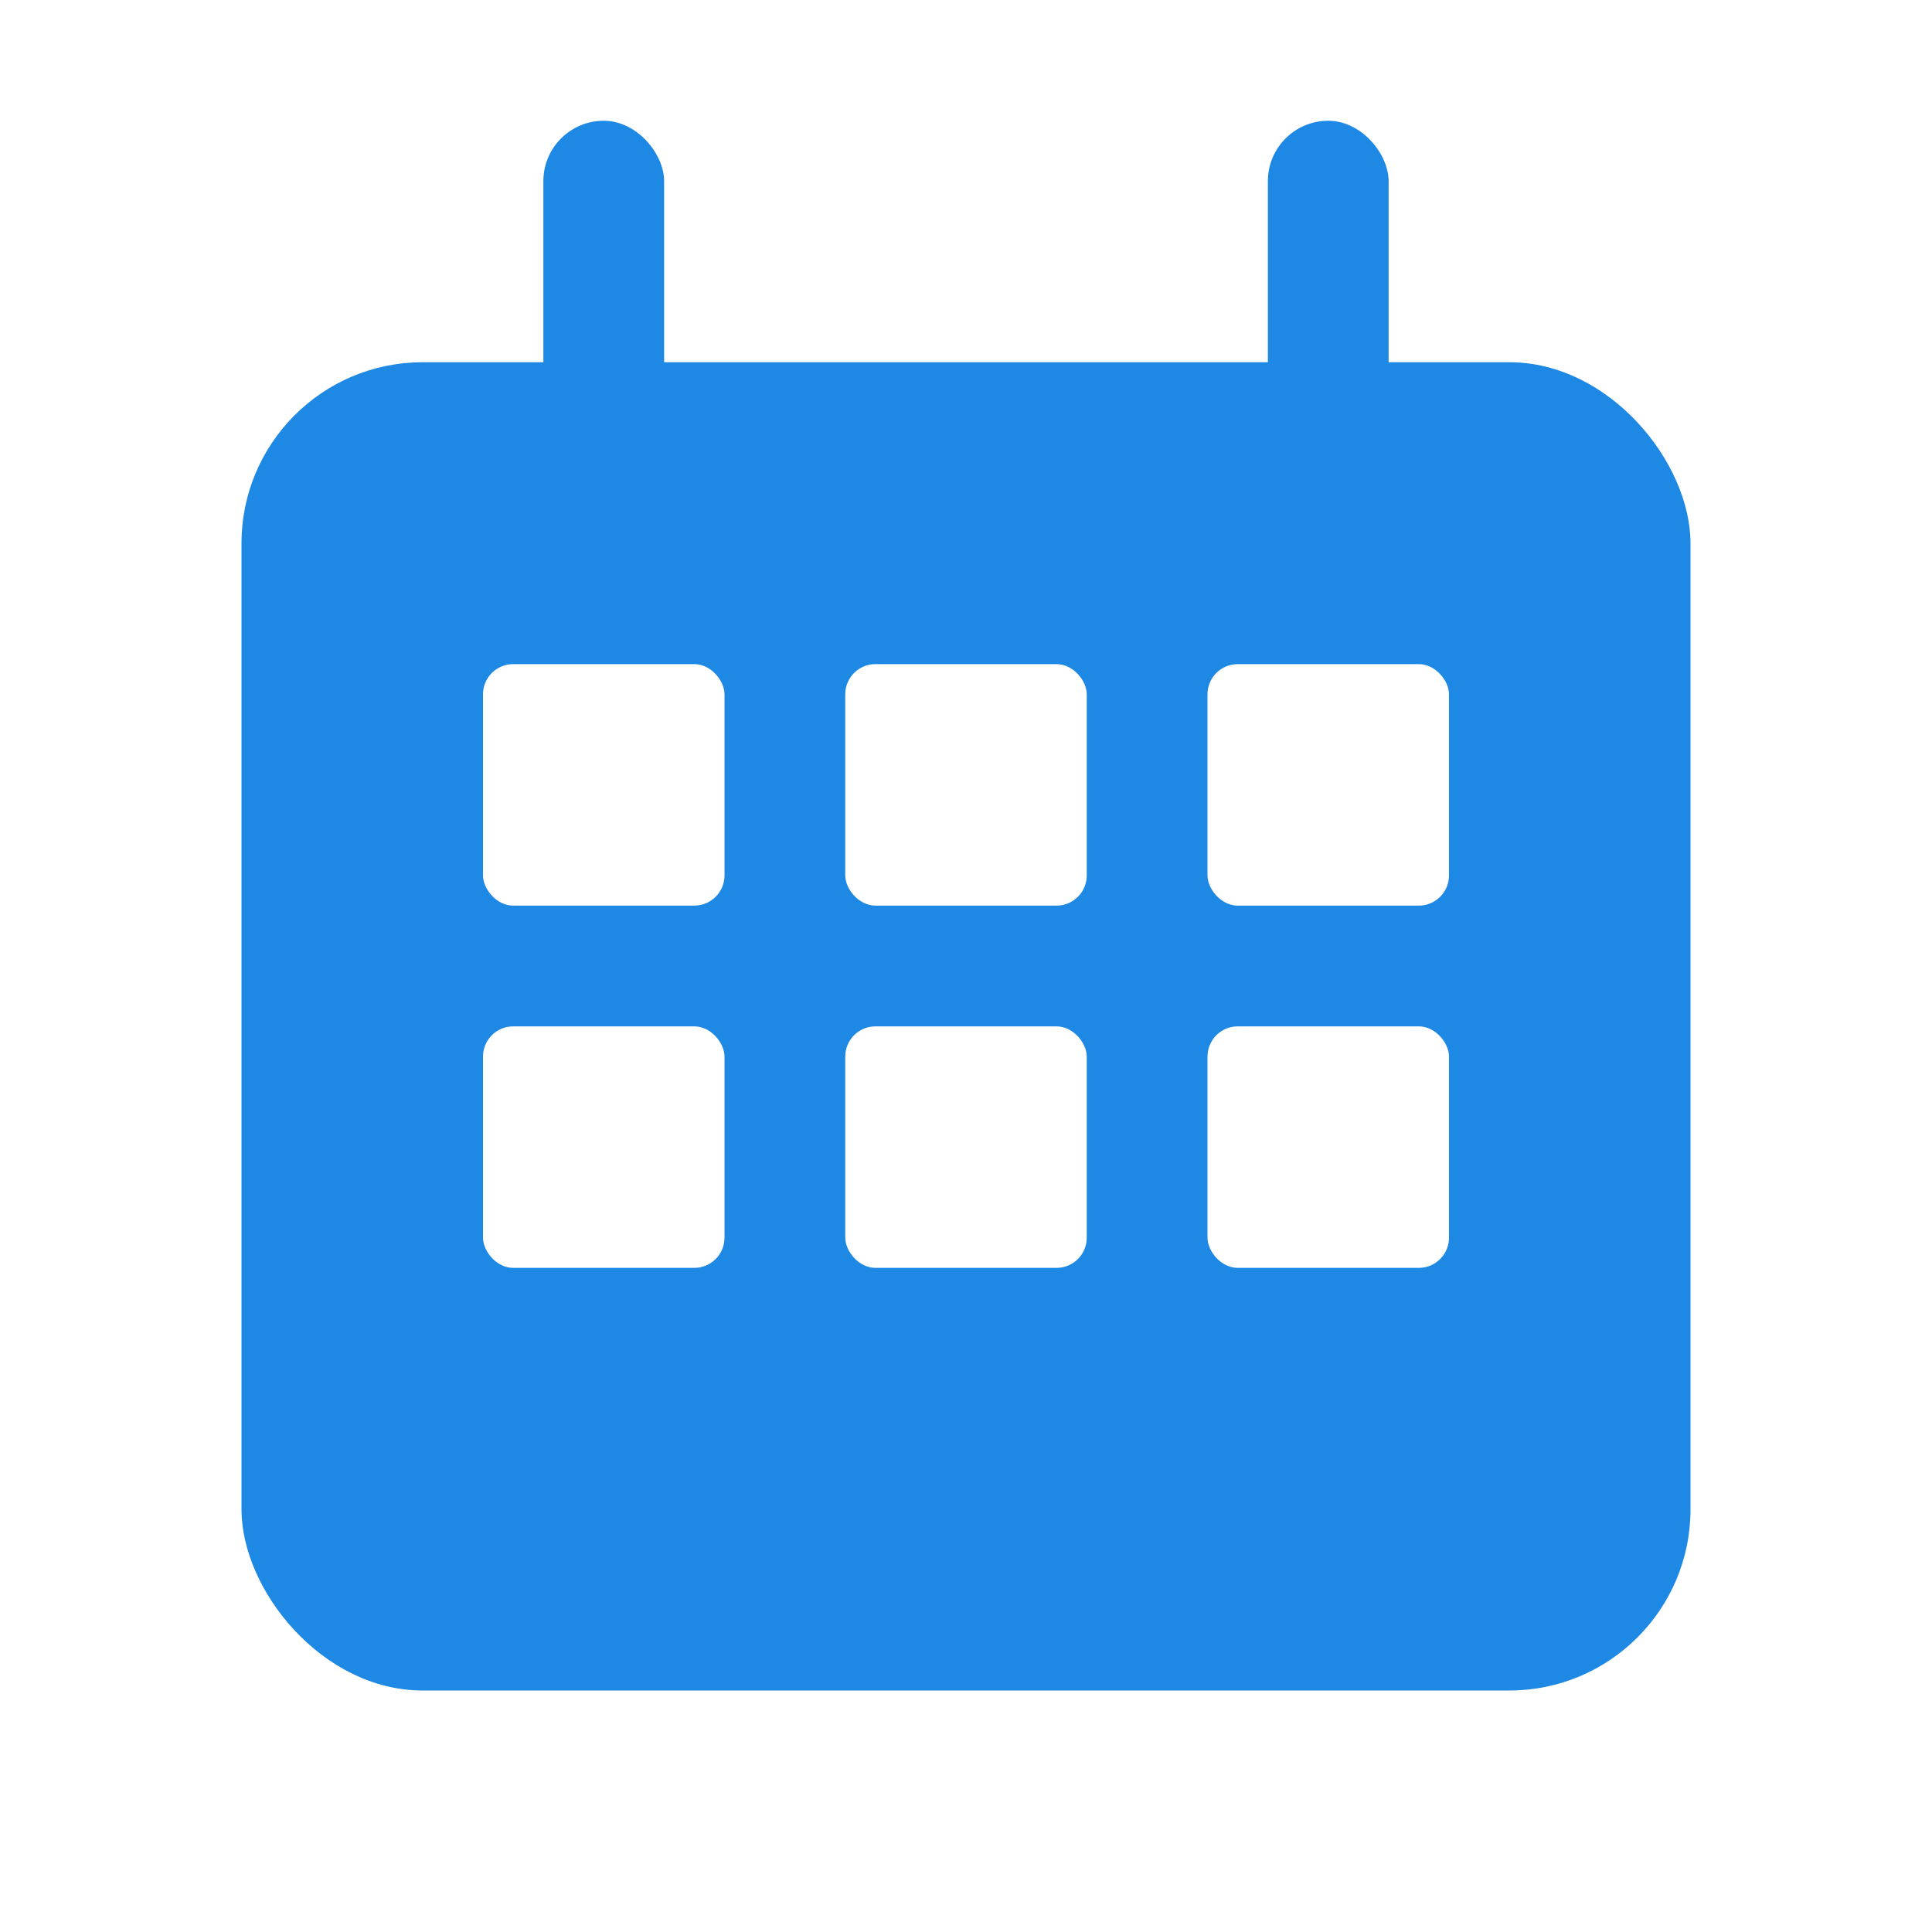
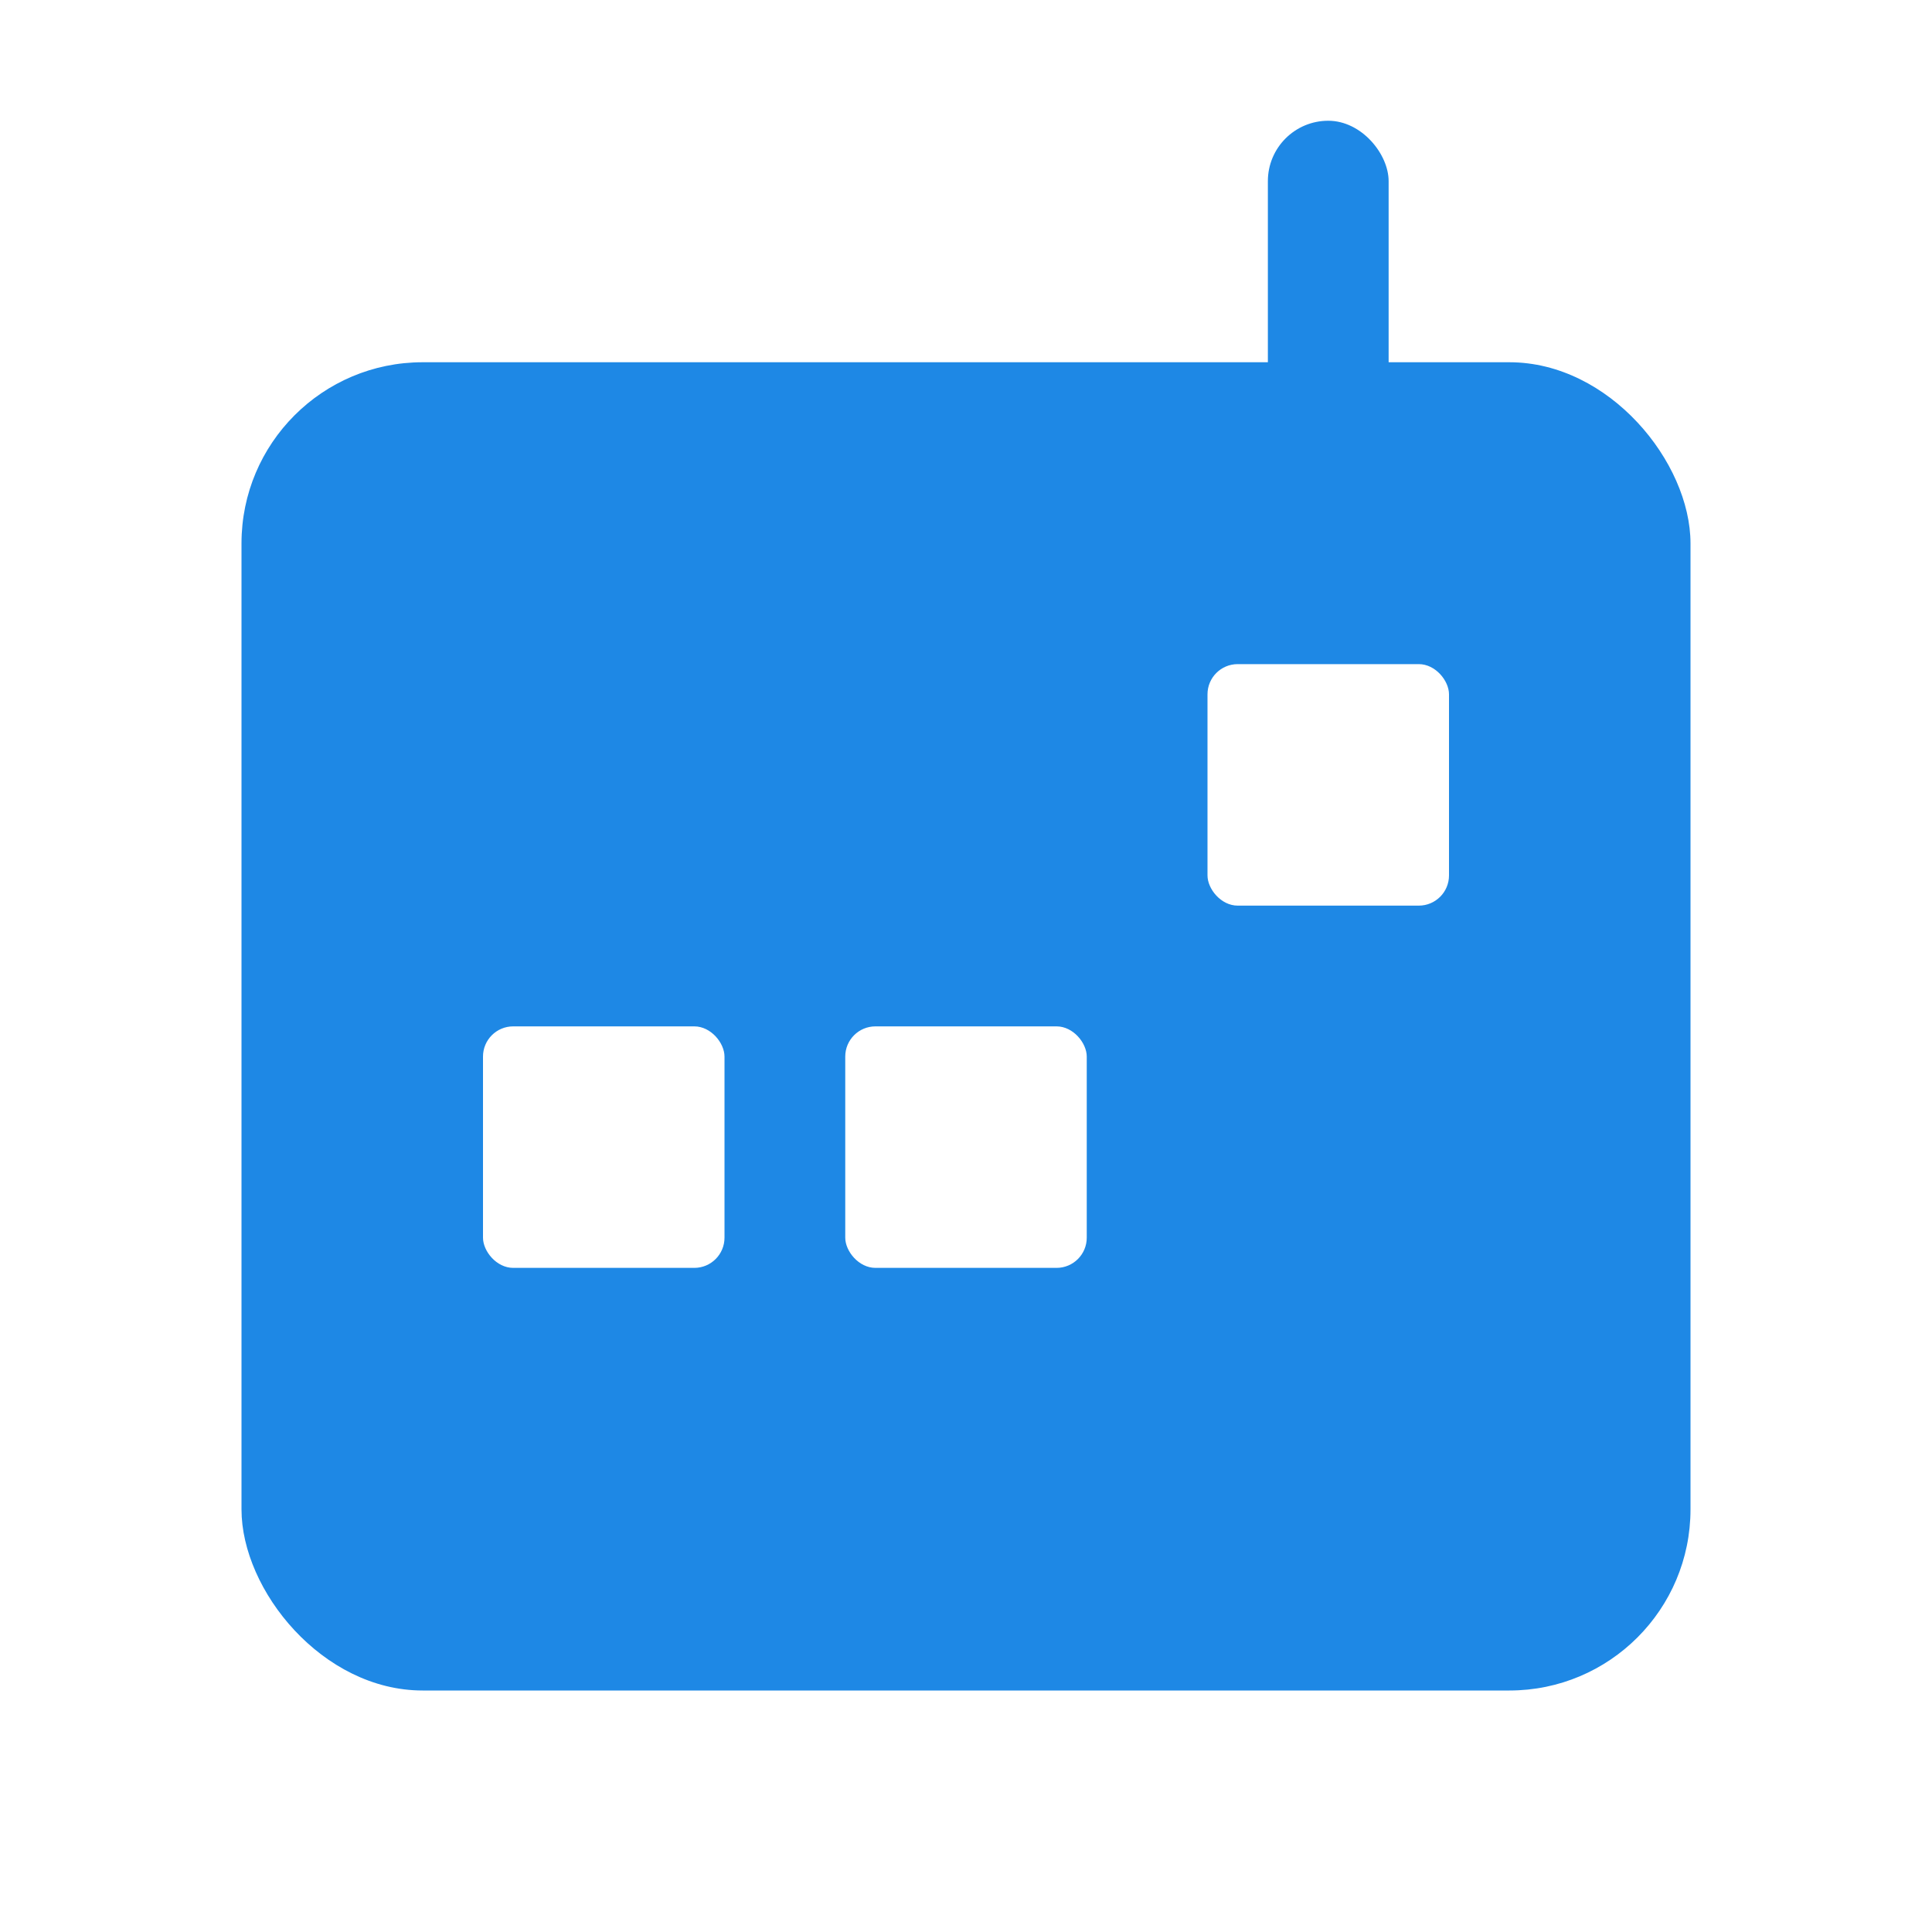
<svg xmlns="http://www.w3.org/2000/svg" width="200" height="200" viewBox="0 0 64 64">
  <defs>
    <filter id="shadow" x="-20%" y="-20%" width="140%" height="140%">
      <feDropShadow dx="0" dy="2" stdDeviation="3" flood-color="#000000" flood-opacity="0.3" />
    </filter>
  </defs>
  <rect x="8" y="12" width="48" height="44" rx="6" fill="#1e88e5" filter="url(#shadow)" />
-   <rect x="18" y="4" width="4" height="12" rx="2" fill="#1e88e5" />
  <rect x="42" y="4" width="4" height="12" rx="2" fill="#1e88e5" />
-   <rect x="16" y="22" width="8" height="8" rx="1" fill="white" />
-   <rect x="28" y="22" width="8" height="8" rx="1" fill="white" />
  <rect x="40" y="22" width="8" height="8" rx="1" fill="white" />
  <rect x="16" y="34" width="8" height="8" rx="1" fill="white" />
  <rect x="28" y="34" width="8" height="8" rx="1" fill="white" />
-   <rect x="40" y="34" width="8" height="8" rx="1" fill="white" />
</svg>